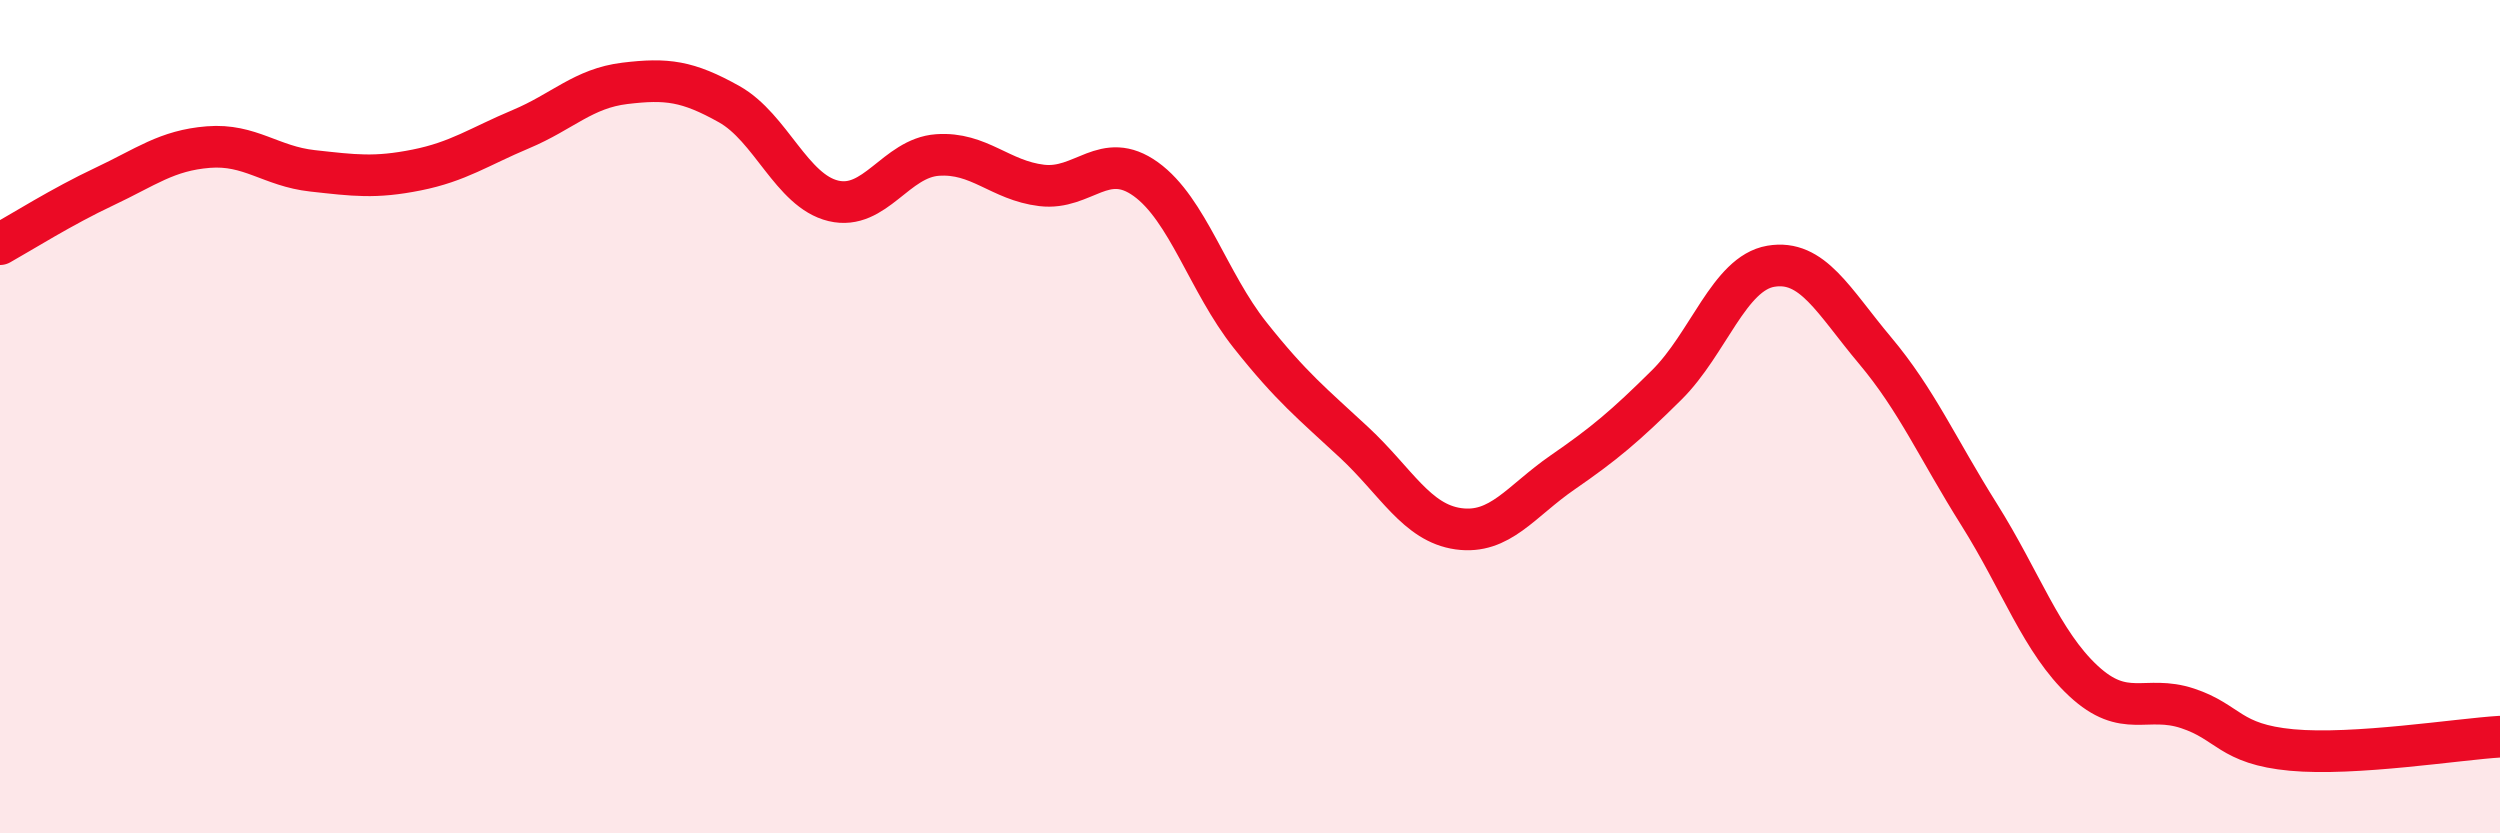
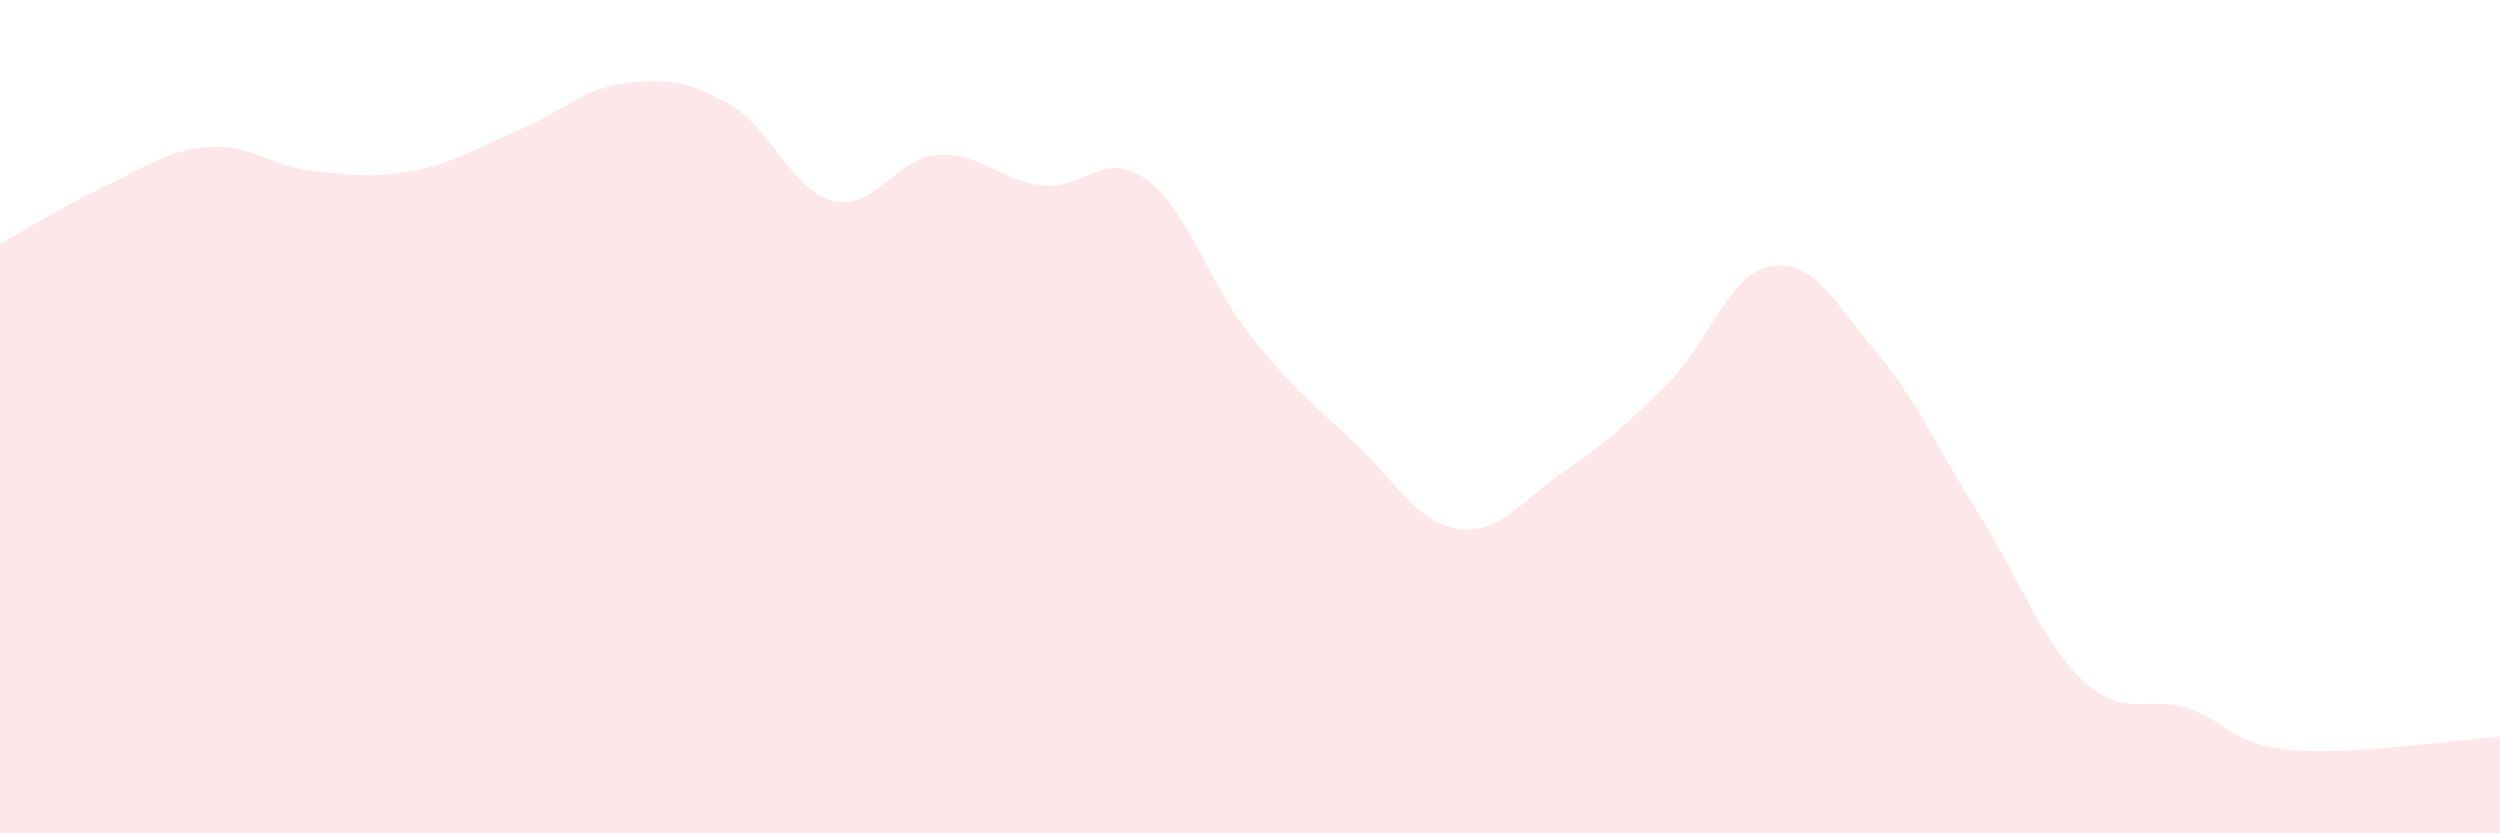
<svg xmlns="http://www.w3.org/2000/svg" width="60" height="20" viewBox="0 0 60 20">
  <path d="M 0,5.86 C 0.5,5.58 1.5,4.95 2.5,4.48 C 3.5,4.01 4,3.61 5,3.53 C 6,3.45 6.5,3.99 7.5,4.1 C 8.5,4.21 9,4.28 10,4.08 C 11,3.88 11.5,3.52 12.5,3.1 C 13.5,2.68 14,2.12 15,2 C 16,1.88 16.5,1.94 17.5,2.5 C 18.5,3.06 19,4.58 20,4.82 C 21,5.06 21.5,3.79 22.5,3.72 C 23.5,3.65 24,4.33 25,4.45 C 26,4.57 26.5,3.58 27.5,4.3 C 28.5,5.02 29,6.78 30,8.04 C 31,9.3 31.5,9.69 32.5,10.62 C 33.5,11.55 34,12.55 35,12.69 C 36,12.83 36.5,12.03 37.5,11.34 C 38.5,10.65 39,10.23 40,9.24 C 41,8.25 41.5,6.56 42.5,6.39 C 43.5,6.22 44,7.22 45,8.41 C 46,9.6 46.5,10.76 47.5,12.35 C 48.5,13.94 49,15.41 50,16.34 C 51,17.27 51.5,16.67 52.5,17 C 53.5,17.33 53.5,17.86 55,18 C 56.5,18.14 59,17.74 60,17.68L60 20L0 20Z" fill="#EB0A25" opacity="0.1" stroke-linecap="round" stroke-linejoin="round" />
-   <path d="M 0,5.86 C 0.5,5.58 1.5,4.95 2.5,4.48 C 3.5,4.01 4,3.61 5,3.53 C 6,3.45 6.5,3.99 7.5,4.1 C 8.5,4.21 9,4.28 10,4.08 C 11,3.88 11.5,3.52 12.5,3.1 C 13.5,2.68 14,2.12 15,2 C 16,1.88 16.5,1.94 17.5,2.5 C 18.5,3.06 19,4.58 20,4.82 C 21,5.06 21.5,3.79 22.5,3.72 C 23.5,3.65 24,4.33 25,4.45 C 26,4.57 26.5,3.58 27.5,4.3 C 28.5,5.02 29,6.78 30,8.04 C 31,9.3 31.5,9.69 32.5,10.62 C 33.5,11.55 34,12.55 35,12.69 C 36,12.83 36.5,12.03 37.5,11.34 C 38.5,10.65 39,10.23 40,9.24 C 41,8.25 41.5,6.56 42.5,6.39 C 43.5,6.22 44,7.22 45,8.41 C 46,9.6 46.5,10.76 47.5,12.35 C 48.5,13.94 49,15.41 50,16.34 C 51,17.27 51.5,16.67 52.5,17 C 53.5,17.33 53.5,17.86 55,18 C 56.5,18.14 59,17.74 60,17.68" stroke="#EB0A25" stroke-width="1" fill="none" stroke-linecap="round" stroke-linejoin="round" />
</svg>